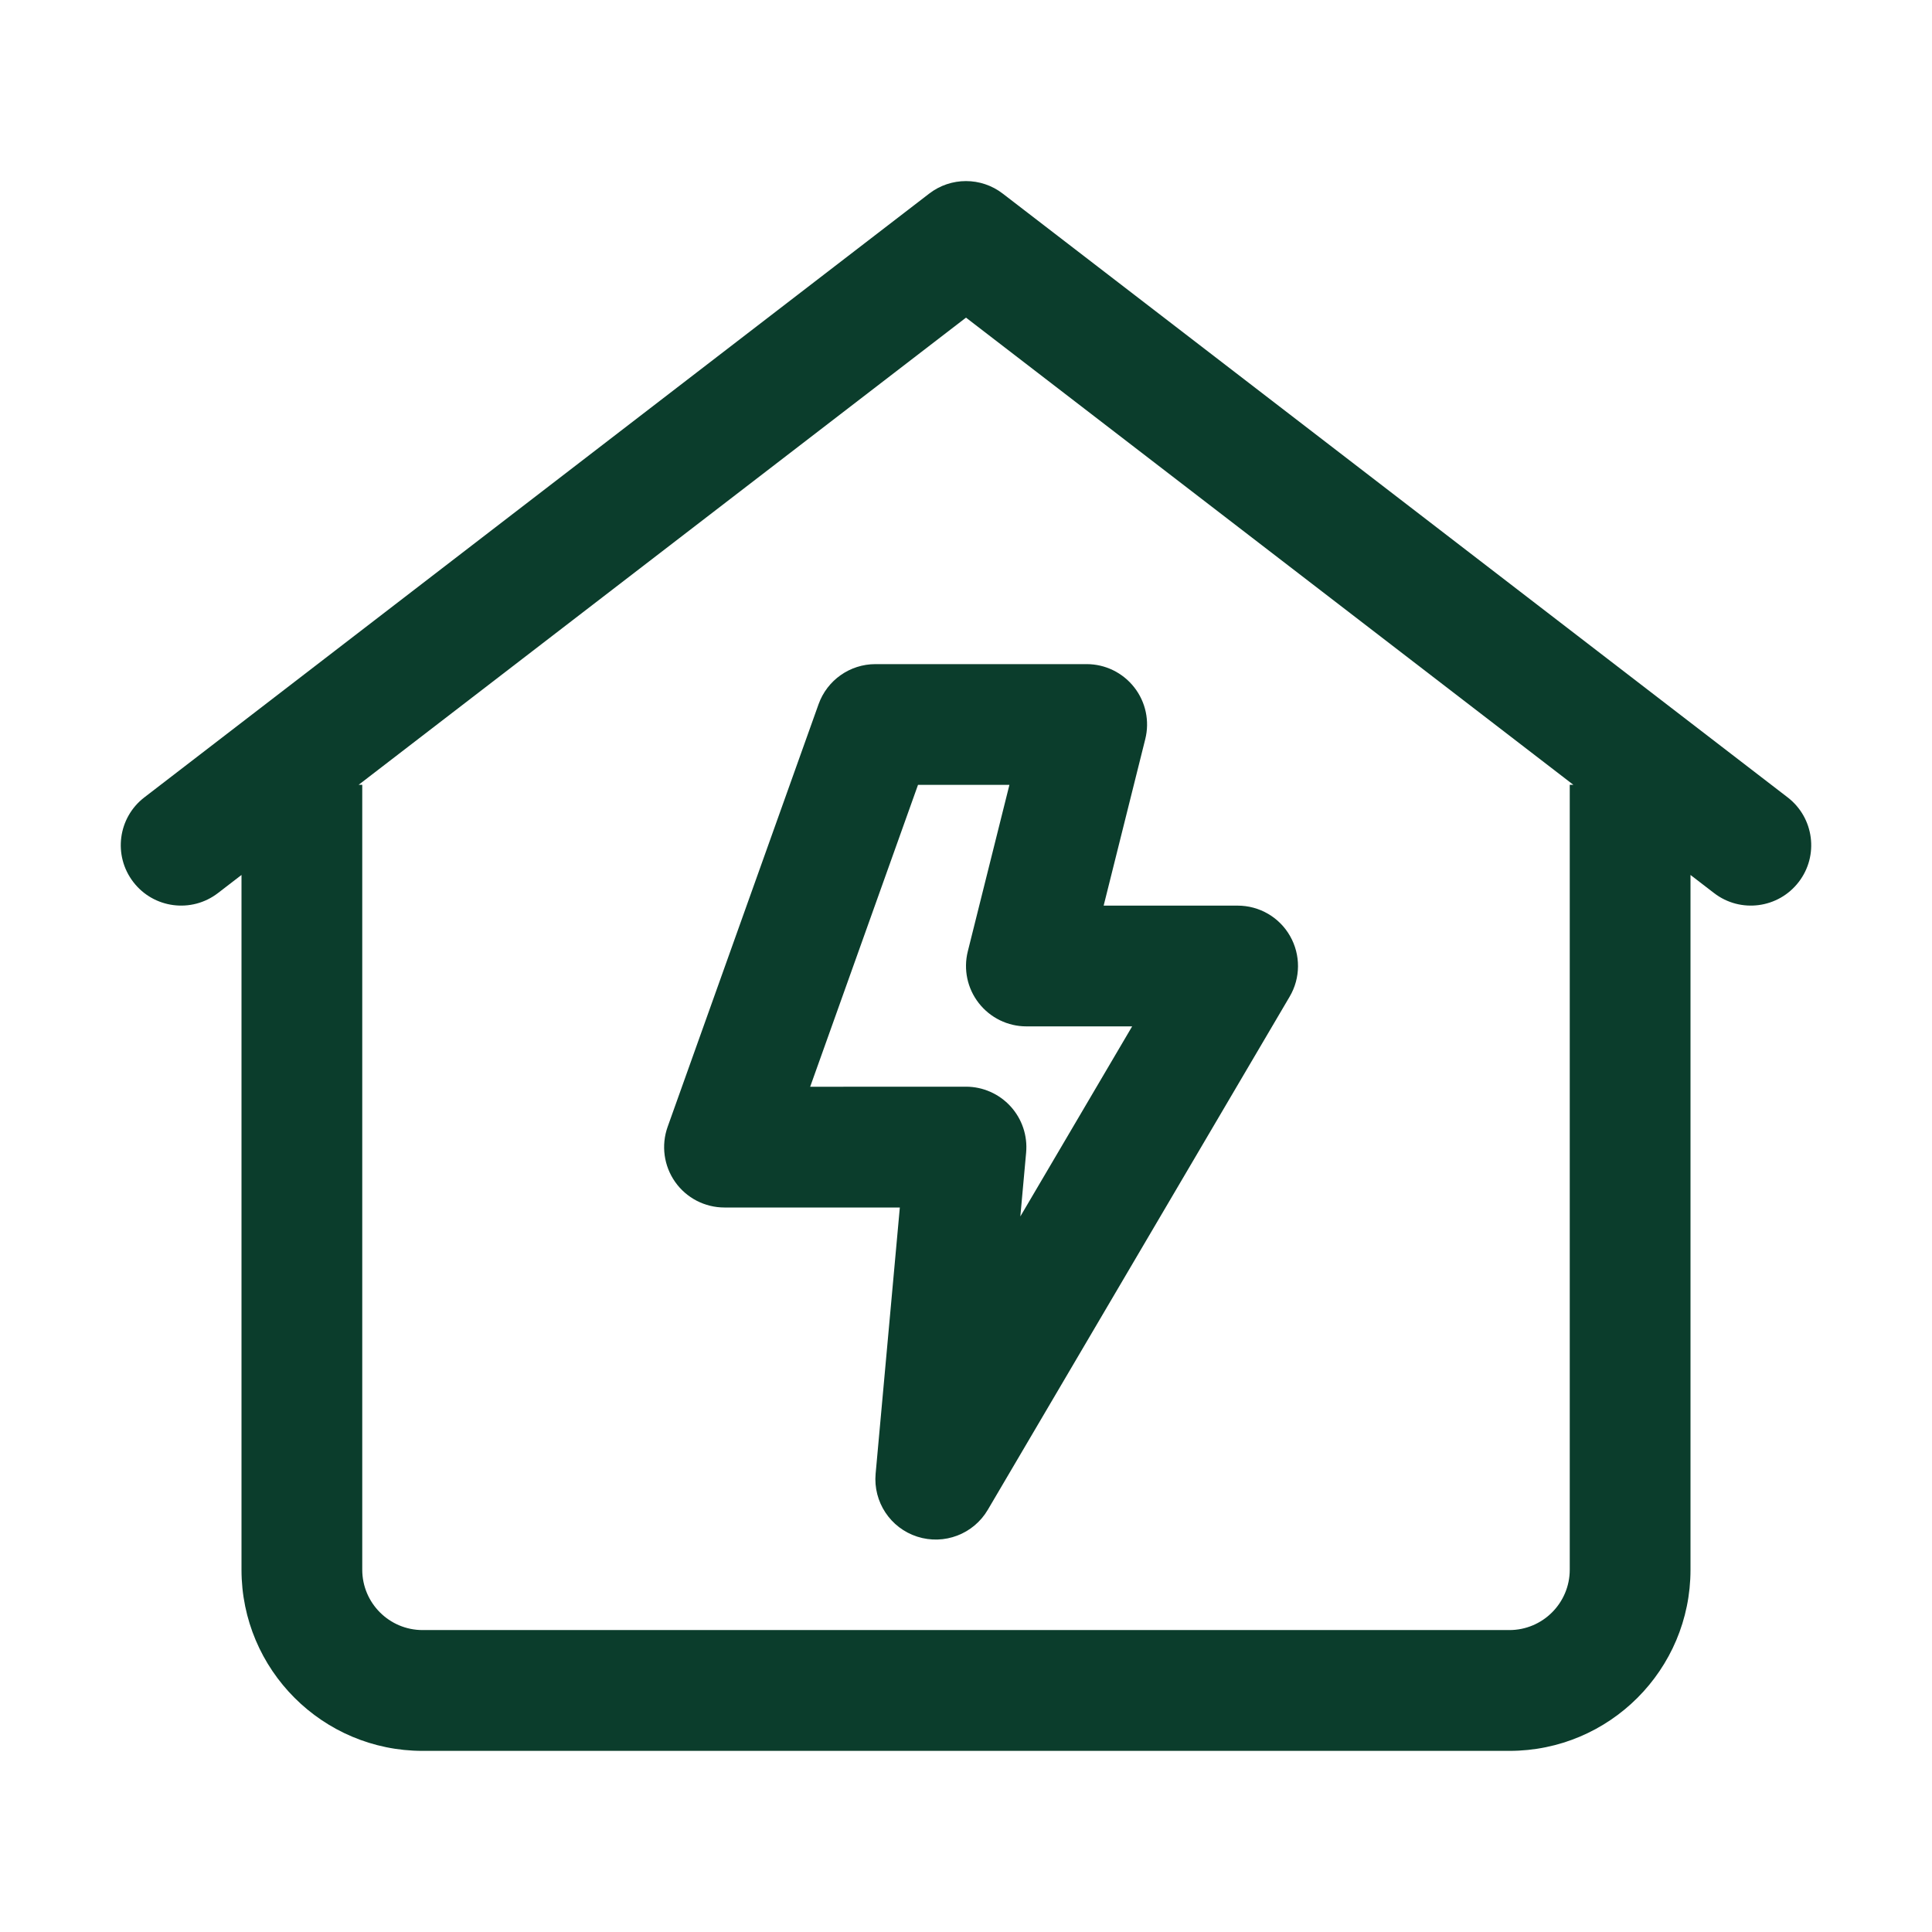
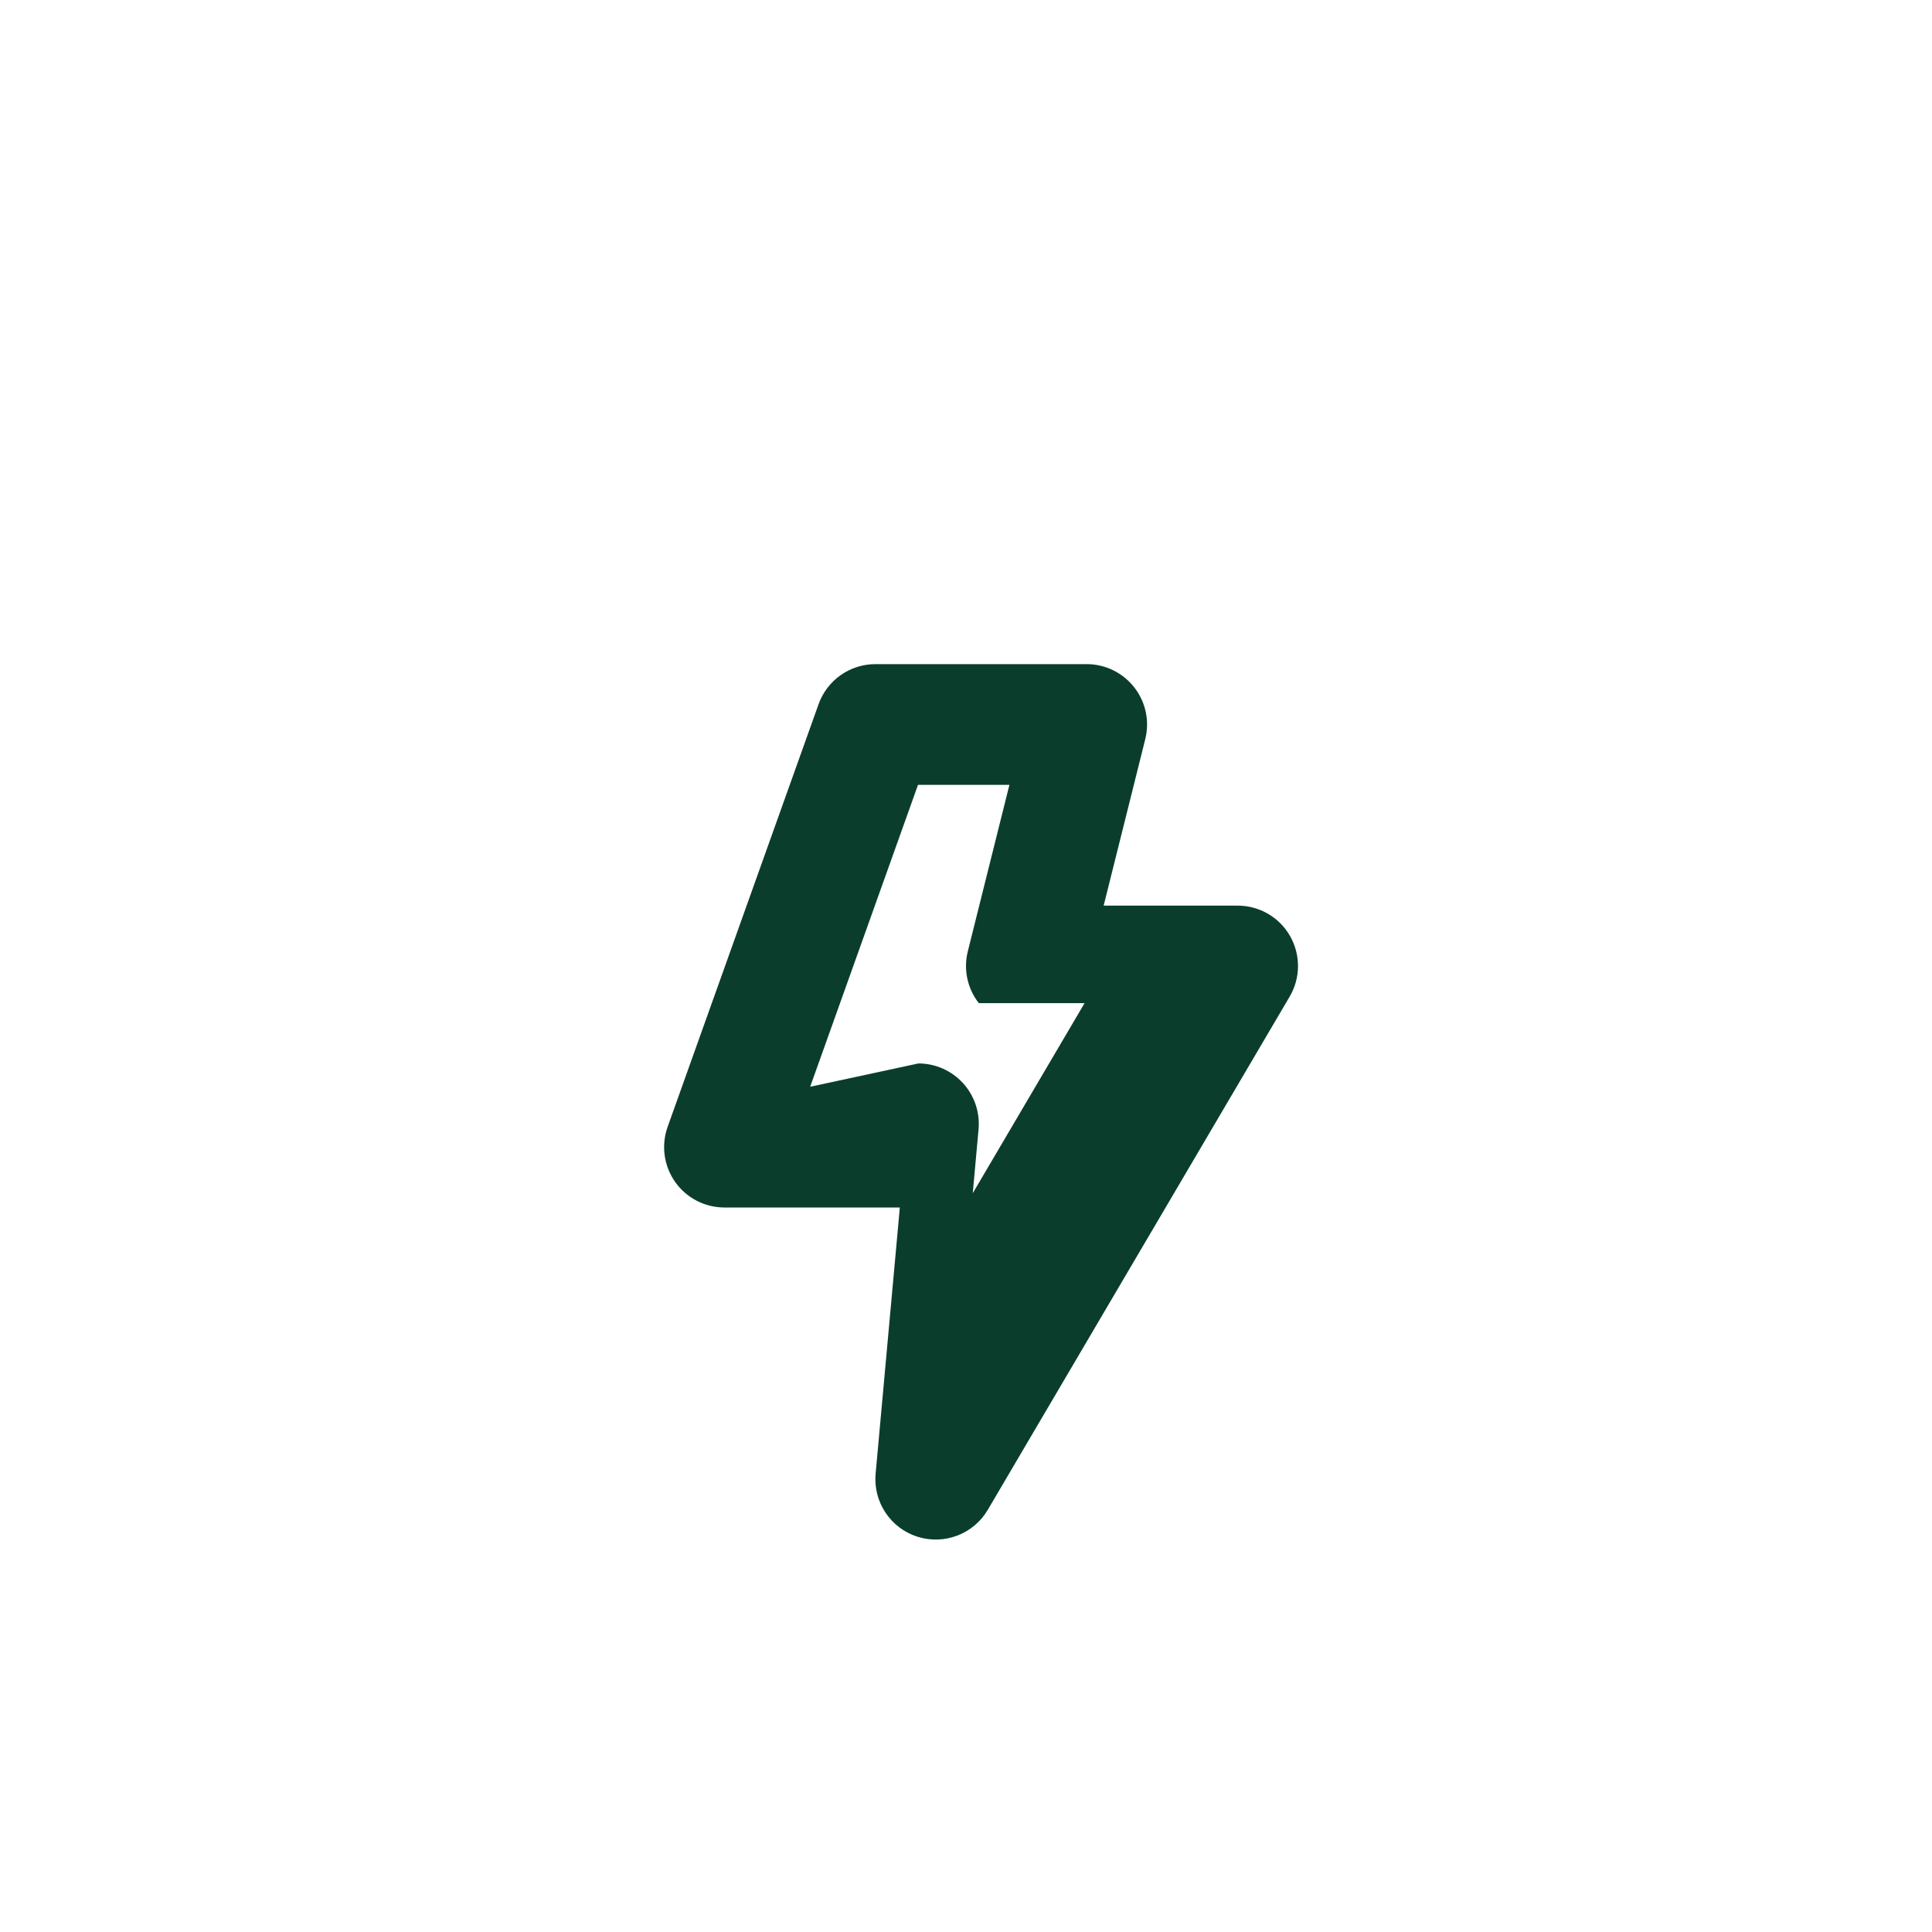
<svg xmlns="http://www.w3.org/2000/svg" fill="#0B3D2C" height="512" viewBox="0 0 32 32" width="512">
  <g clip-rule="evenodd" fill-rule="evenodd">
-     <path d="m14.5 11c-.423 0-.8.266-.942.664l-2.5 7c-.109.306-.063.646.124.912.187.266.492.424.817.424h2.905l-.401 4.41c-.042.466.244.899.69 1.042s.931-.042 1.168-.445l5-8.5c.182-.309.184-.692.006-1.004s-.509-.503-.868-.503h-2.219l.689-2.757c.075-.299.008-.615-.182-.858s-.48-.385-.788-.385zm-1.081 7 1.786-5h1.514l-.689 2.757c-.075.299-.008.615.182.858s.48.385.788.385h1.752l-1.852 3.148.096-1.058c.025-.28-.068-.557-.258-.765-.189-.207-.457-.326-.738-.326z" />
-     <path d="m15.39 3.207c.359-.277.86-.277 1.219 0l13 10c.438.337.52.965.183 1.402-.337.438-.965.52-1.402.183l-.39-.3v11.508c0 1.657-1.343 3-3 3h-18c-1.657 0-3-1.343-3-3v-11.508l-.39.3c-.438.337-1.066.255-1.402-.183-.337-.438-.255-1.066.183-1.402zm.61 2.054 10.06 7.738h-.06v13c0 .552-.448 1-1 1h-18c-.552 0-1-.448-1-1v-13h-.06z" />
+     <path d="m14.5 11c-.423 0-.8.266-.942.664l-2.5 7c-.109.306-.063.646.124.912.187.266.492.424.817.424h2.905l-.401 4.41c-.042.466.244.899.69 1.042s.931-.042 1.168-.445l5-8.5c.182-.309.184-.692.006-1.004s-.509-.503-.868-.503h-2.219l.689-2.757c.075-.299.008-.615-.182-.858s-.48-.385-.788-.385zm-1.081 7 1.786-5h1.514l-.689 2.757c-.075.299-.008.615.182.858h1.752l-1.852 3.148.096-1.058c.025-.28-.068-.557-.258-.765-.189-.207-.457-.326-.738-.326z" />
  </g>
</svg>